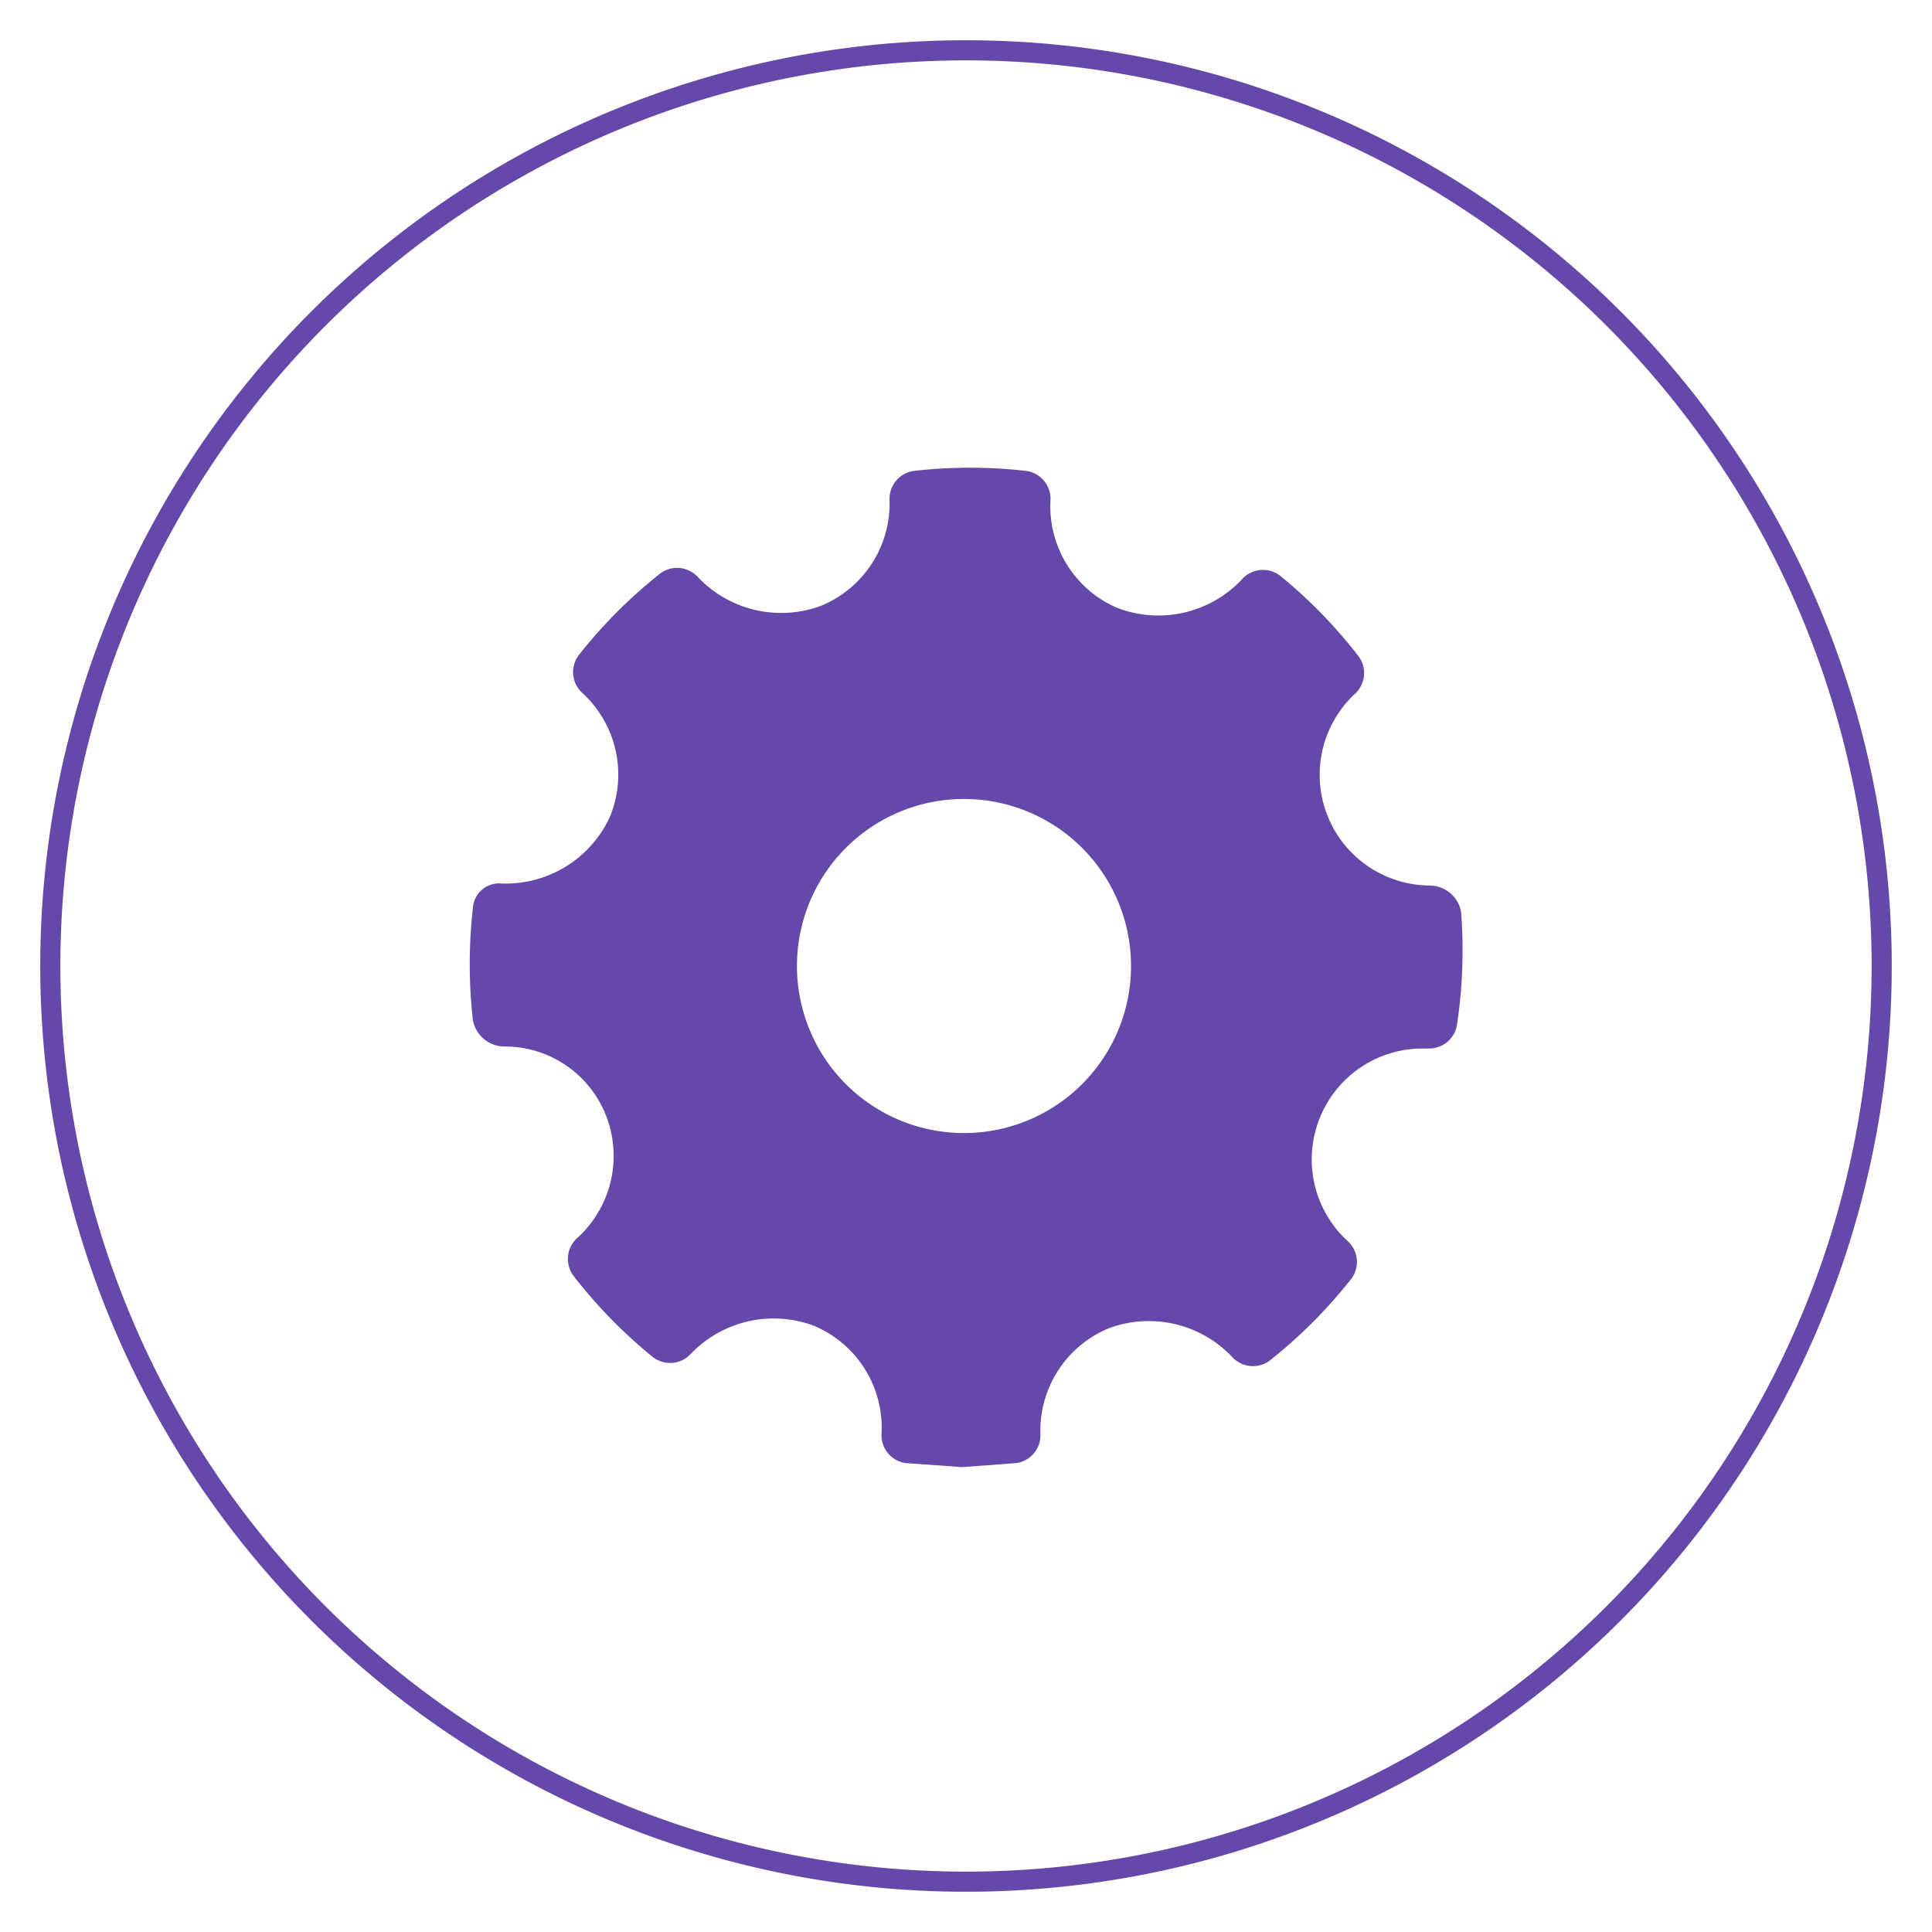
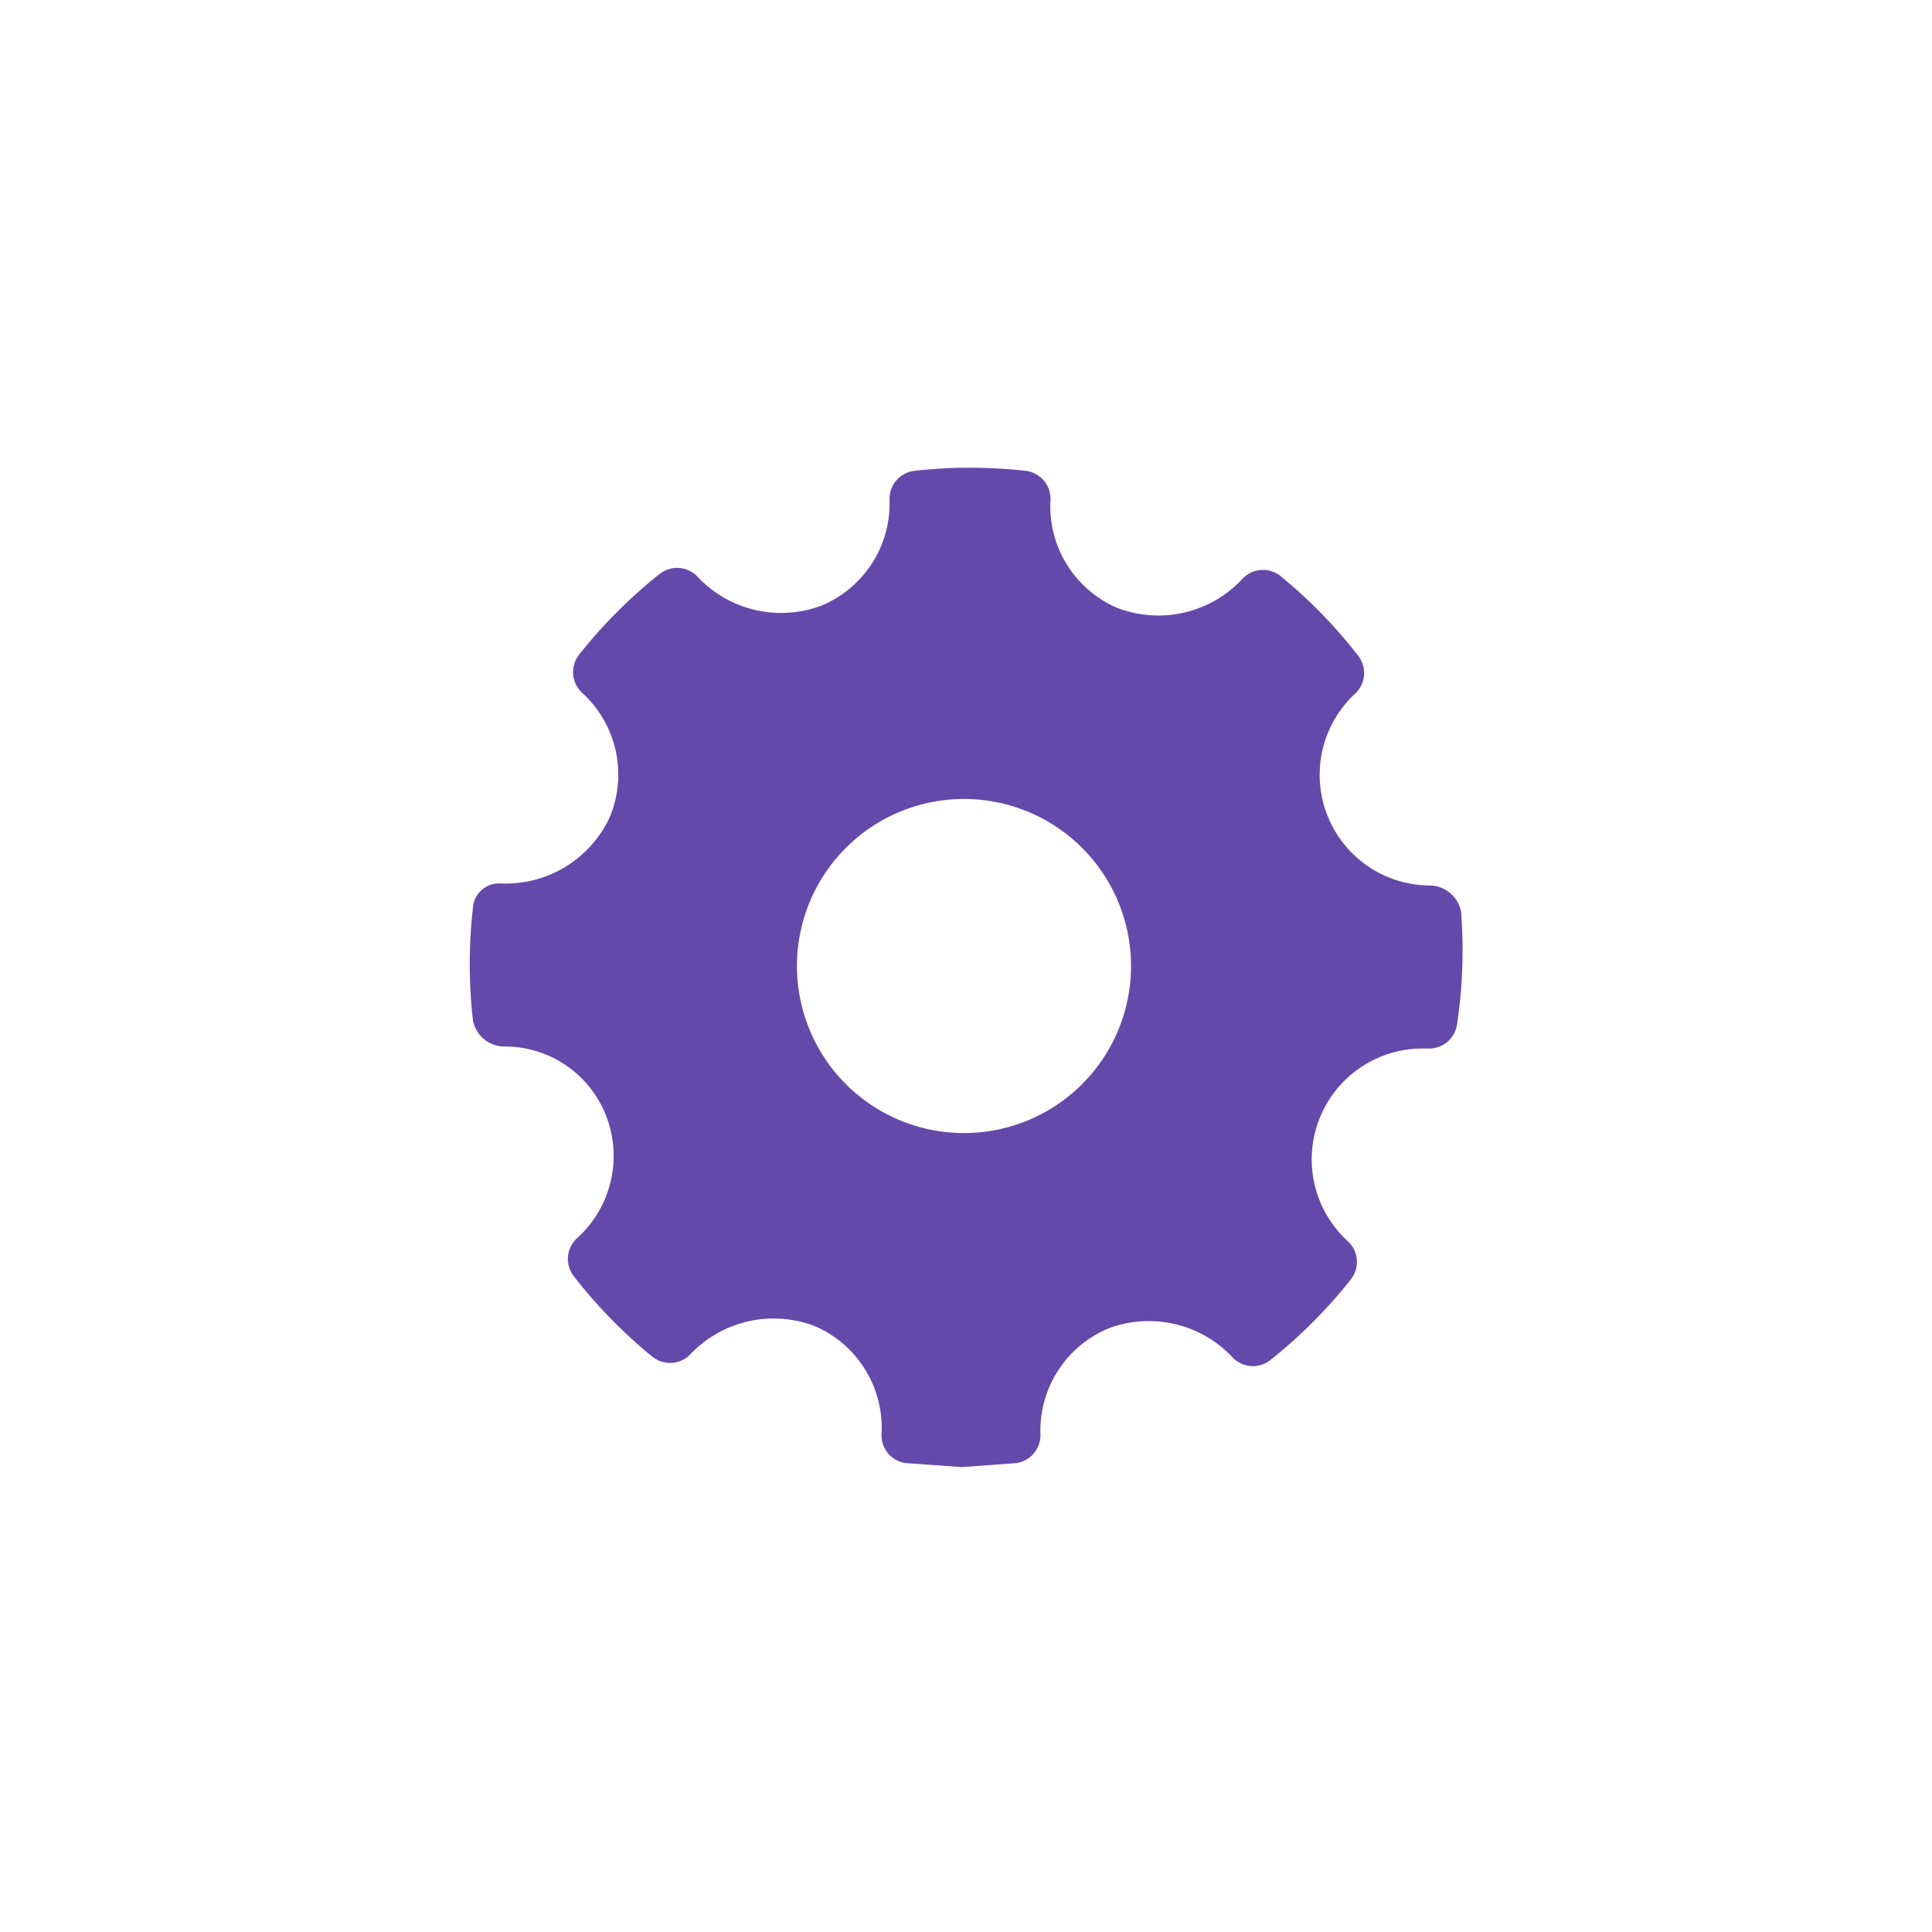
<svg xmlns="http://www.w3.org/2000/svg" viewBox="0 0 96 96">
  <defs>
    <style>.cls-1{fill:#6549aa;}</style>
  </defs>
  <title>icon poster tlb</title>
  <g id="Layer_6" data-name="Layer 6">
-     <path class="cls-1" d="M48,3A45,45,0,1,1,3,48,45,45,0,0,1,48,3m0-1A46,46,0,1,0,94,48,46,46,0,0,0,48,2Z" />
    <g id="Setting">
      <path class="cls-1" d="M72.6,45.3A1.6,1.6,0,0,0,71,44a5.5,5.5,0,0,1-3.7-9.5,1.4,1.4,0,0,0,.2-1.9,24.5,24.5,0,0,0-3.9-4,1.4,1.4,0,0,0-1.9.2,5.7,5.7,0,0,1-6.2,1.4,5.5,5.5,0,0,1-3.3-5.4,1.4,1.4,0,0,0-1.2-1.4,24.7,24.7,0,0,0-5.6,0,1.4,1.4,0,0,0-1.2,1.4,5.5,5.5,0,0,1-3.4,5.3,5.7,5.7,0,0,1-6.1-1.4,1.4,1.4,0,0,0-1.9-.2,24.6,24.6,0,0,0-4,4,1.4,1.4,0,0,0,.1,1.9,5.5,5.5,0,0,1,1.4,6.2,5.7,5.7,0,0,1-5.4,3.3,1.3,1.3,0,0,0-1.4,1.2,24.8,24.8,0,0,0,0,5.6A1.6,1.6,0,0,0,25,52a5.4,5.4,0,0,1,5.1,3.4,5.5,5.5,0,0,1-1.4,6.1,1.4,1.4,0,0,0-.2,1.9,24.6,24.6,0,0,0,3.9,4,1.4,1.4,0,0,0,1.9-.1,5.7,5.7,0,0,1,6.2-1.4,5.5,5.5,0,0,1,3.3,5.4,1.4,1.4,0,0,0,1.2,1.4l2.8.2,2.7-.2a1.4,1.4,0,0,0,1.2-1.4,5.5,5.5,0,0,1,3.4-5.3,5.7,5.7,0,0,1,6.1,1.4,1.4,1.4,0,0,0,1.9.2,24.6,24.6,0,0,0,4-4,1.4,1.4,0,0,0-.1-1.9,5.5,5.5,0,0,1-1.4-6.2,5.5,5.5,0,0,1,5.1-3.4h.3a1.4,1.4,0,0,0,1.4-1.2A24.8,24.8,0,0,0,72.6,45.3ZM48,56.3a8.3,8.3,0,1,1,8.2-8.3A8.3,8.3,0,0,1,48,56.3Z" />
    </g>
  </g>
</svg>